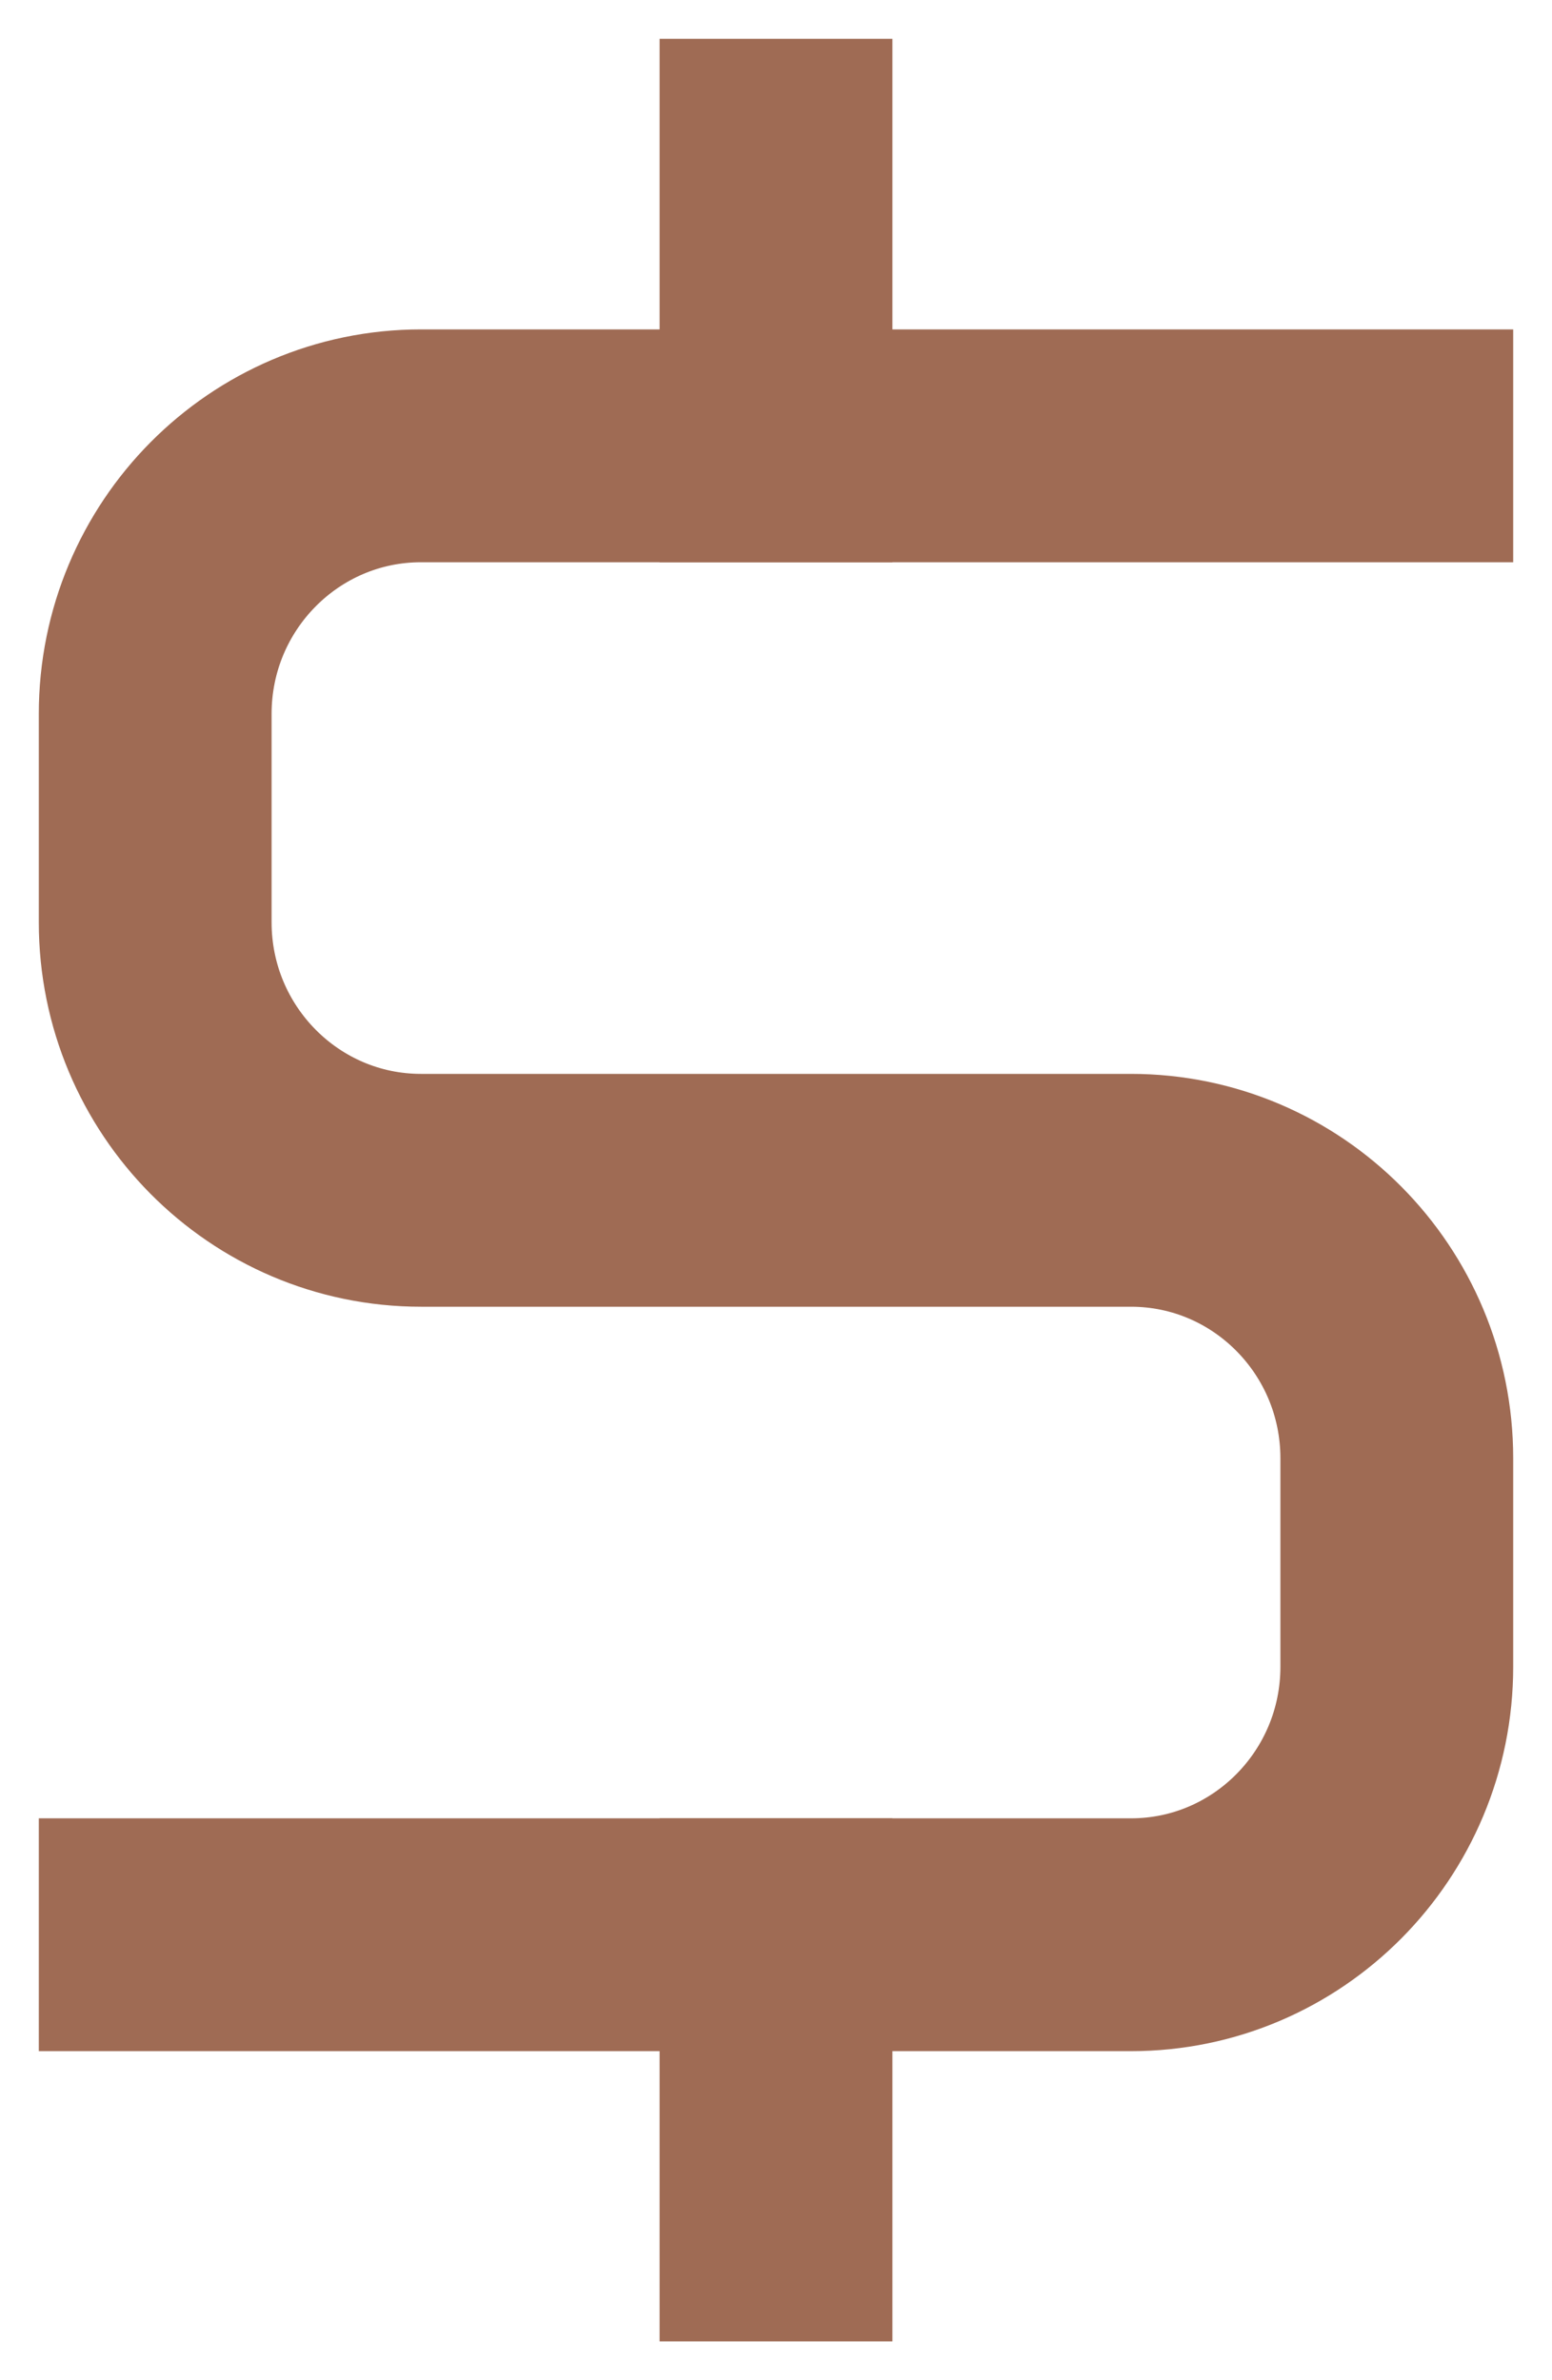
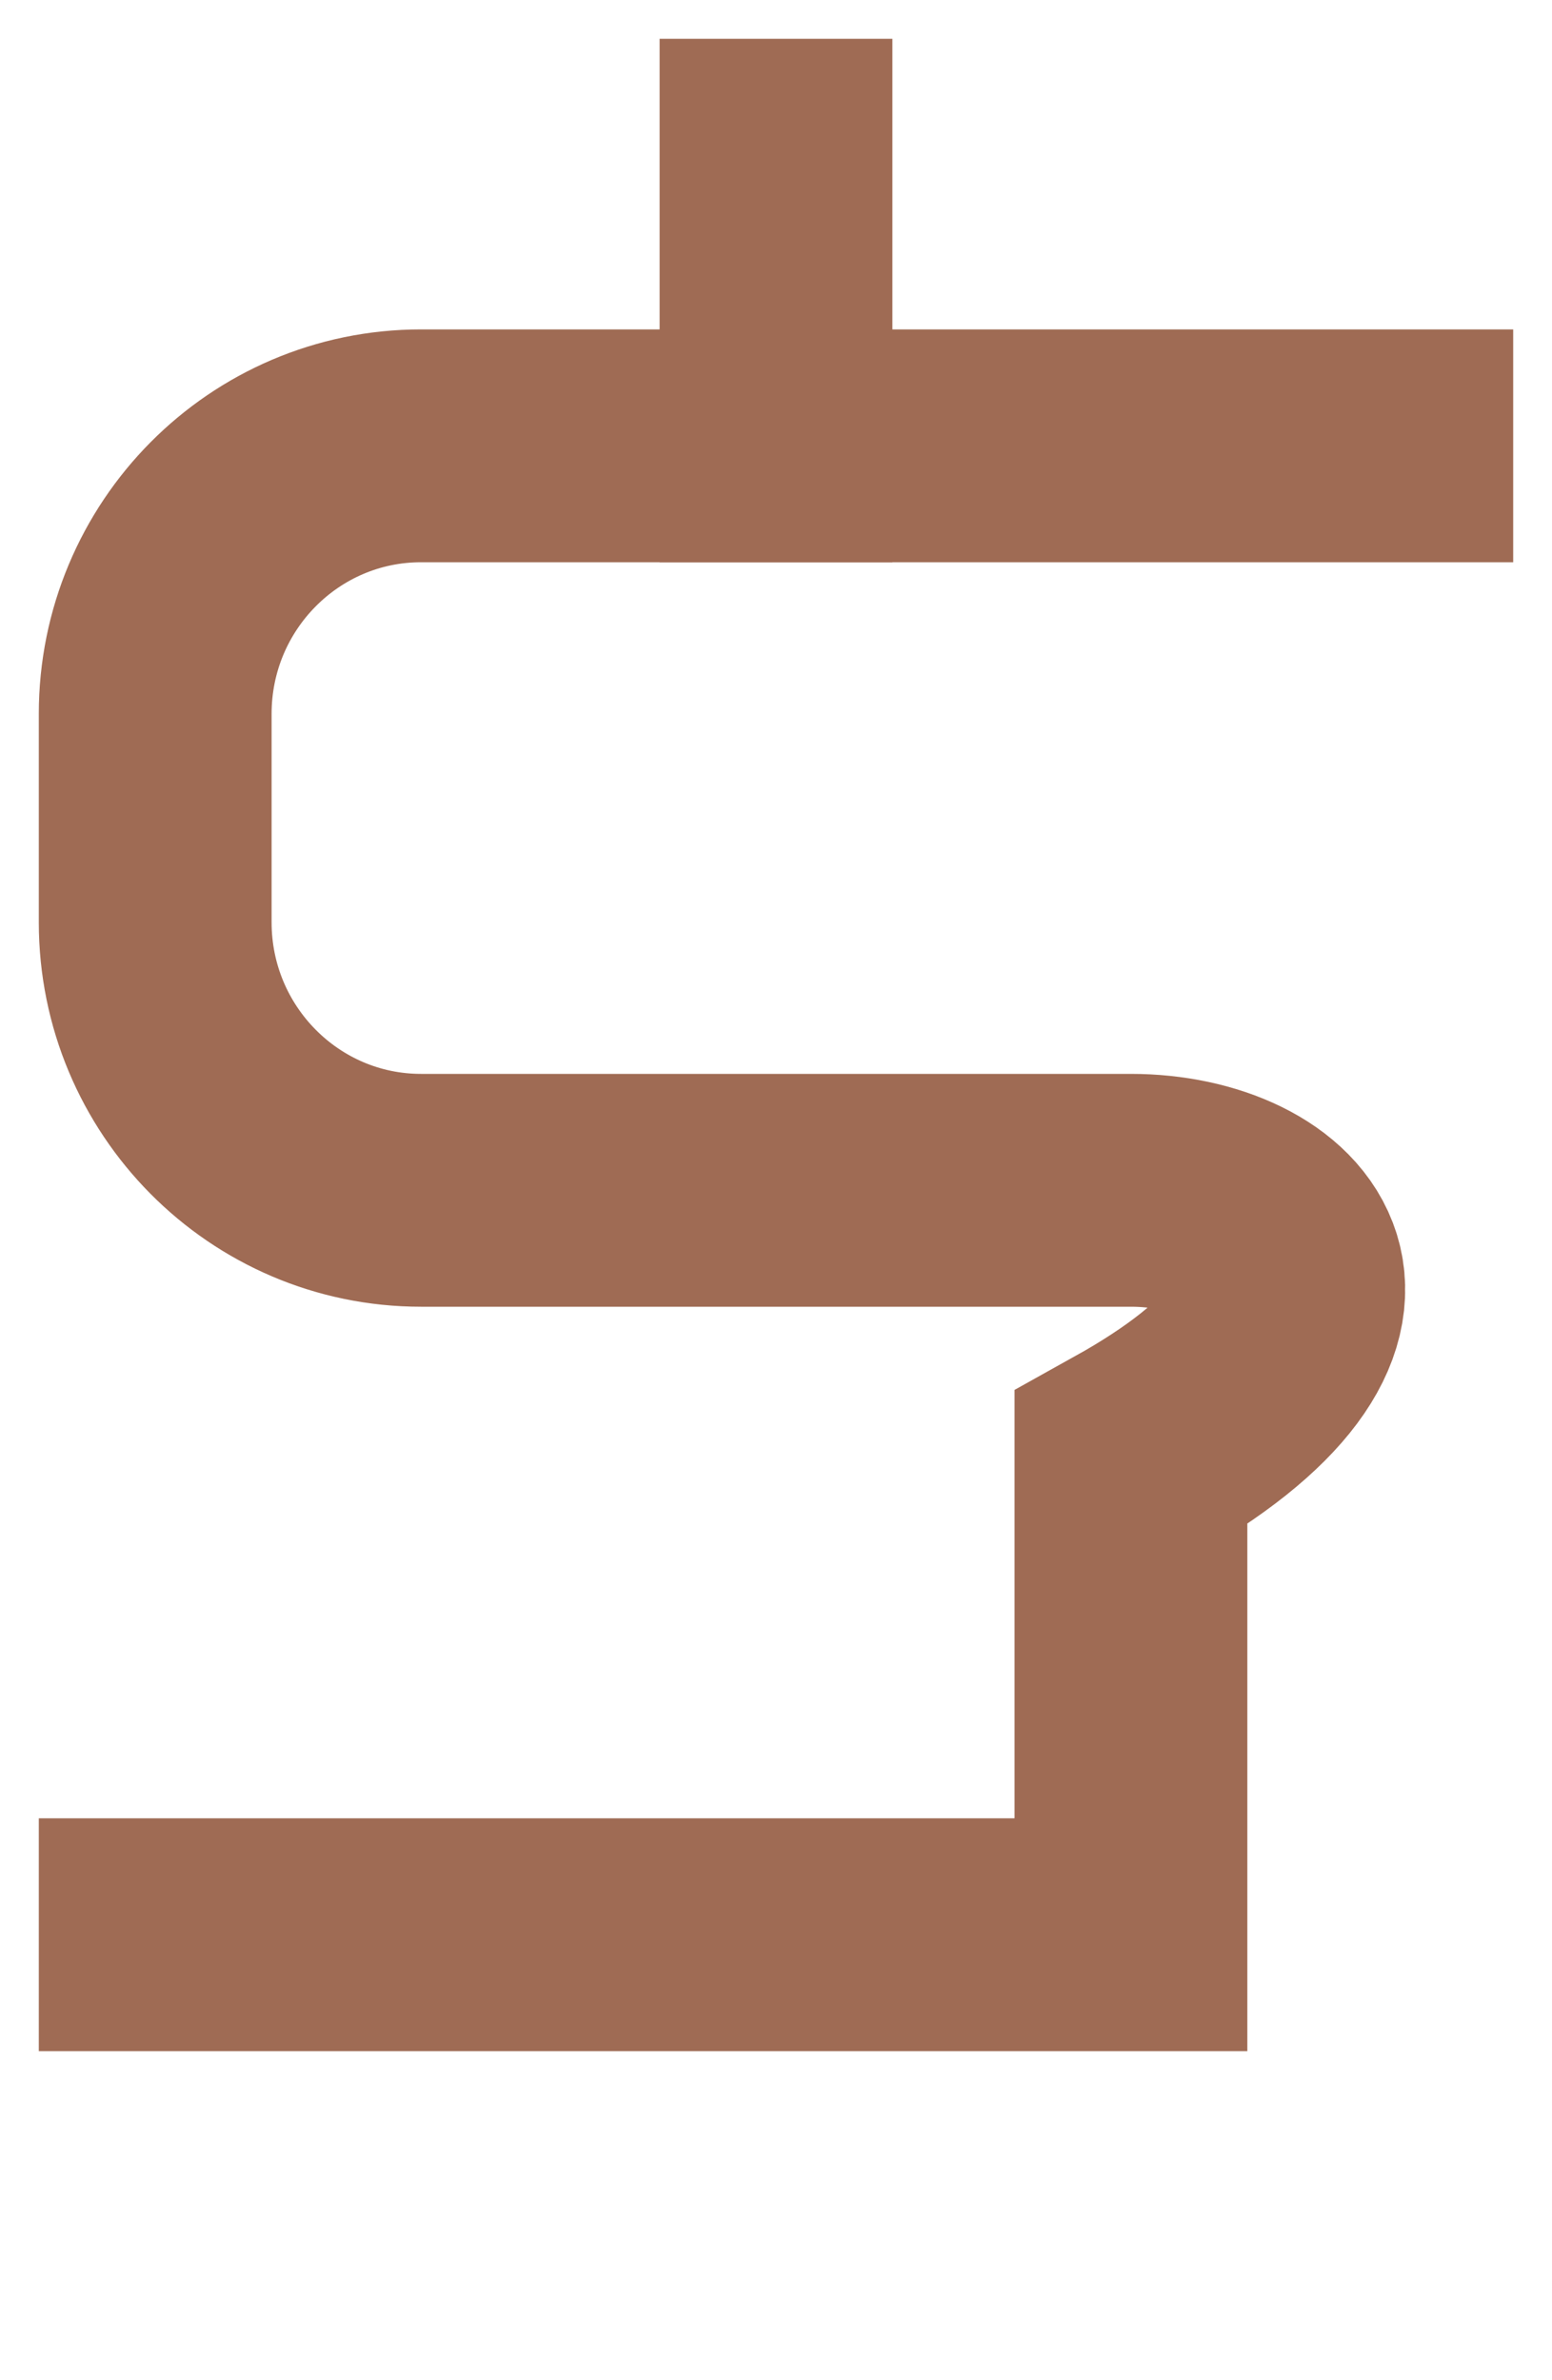
<svg xmlns="http://www.w3.org/2000/svg" width="30" height="46" viewBox="0 0 30 46" fill="none">
-   <path d="M3 37.391H21.861C24.698 37.391 27 35.071 27 32.211V28.184C27 25.324 24.698 23.004 21.861 23.004H8.139C5.302 23.004 3 20.683 3 17.824V13.796C3 10.936 5.302 8.616 8.139 8.616H27" stroke="#9F6B54" stroke-width="4.5" stroke-linecap="square" />
+   <path d="M3 37.391H21.861V28.184C27 25.324 24.698 23.004 21.861 23.004H8.139C5.302 23.004 3 20.683 3 17.824V13.796C3 10.936 5.302 8.616 8.139 8.616H27" stroke="#9F6B54" stroke-width="4.5" stroke-linecap="square" />
  <path d="M15 8.616V3" stroke="#9F6B54" stroke-width="4.5" stroke-linecap="square" />
-   <path d="M15 43V37.391" stroke="#9F6B54" stroke-width="4.5" stroke-linecap="square" />
</svg>